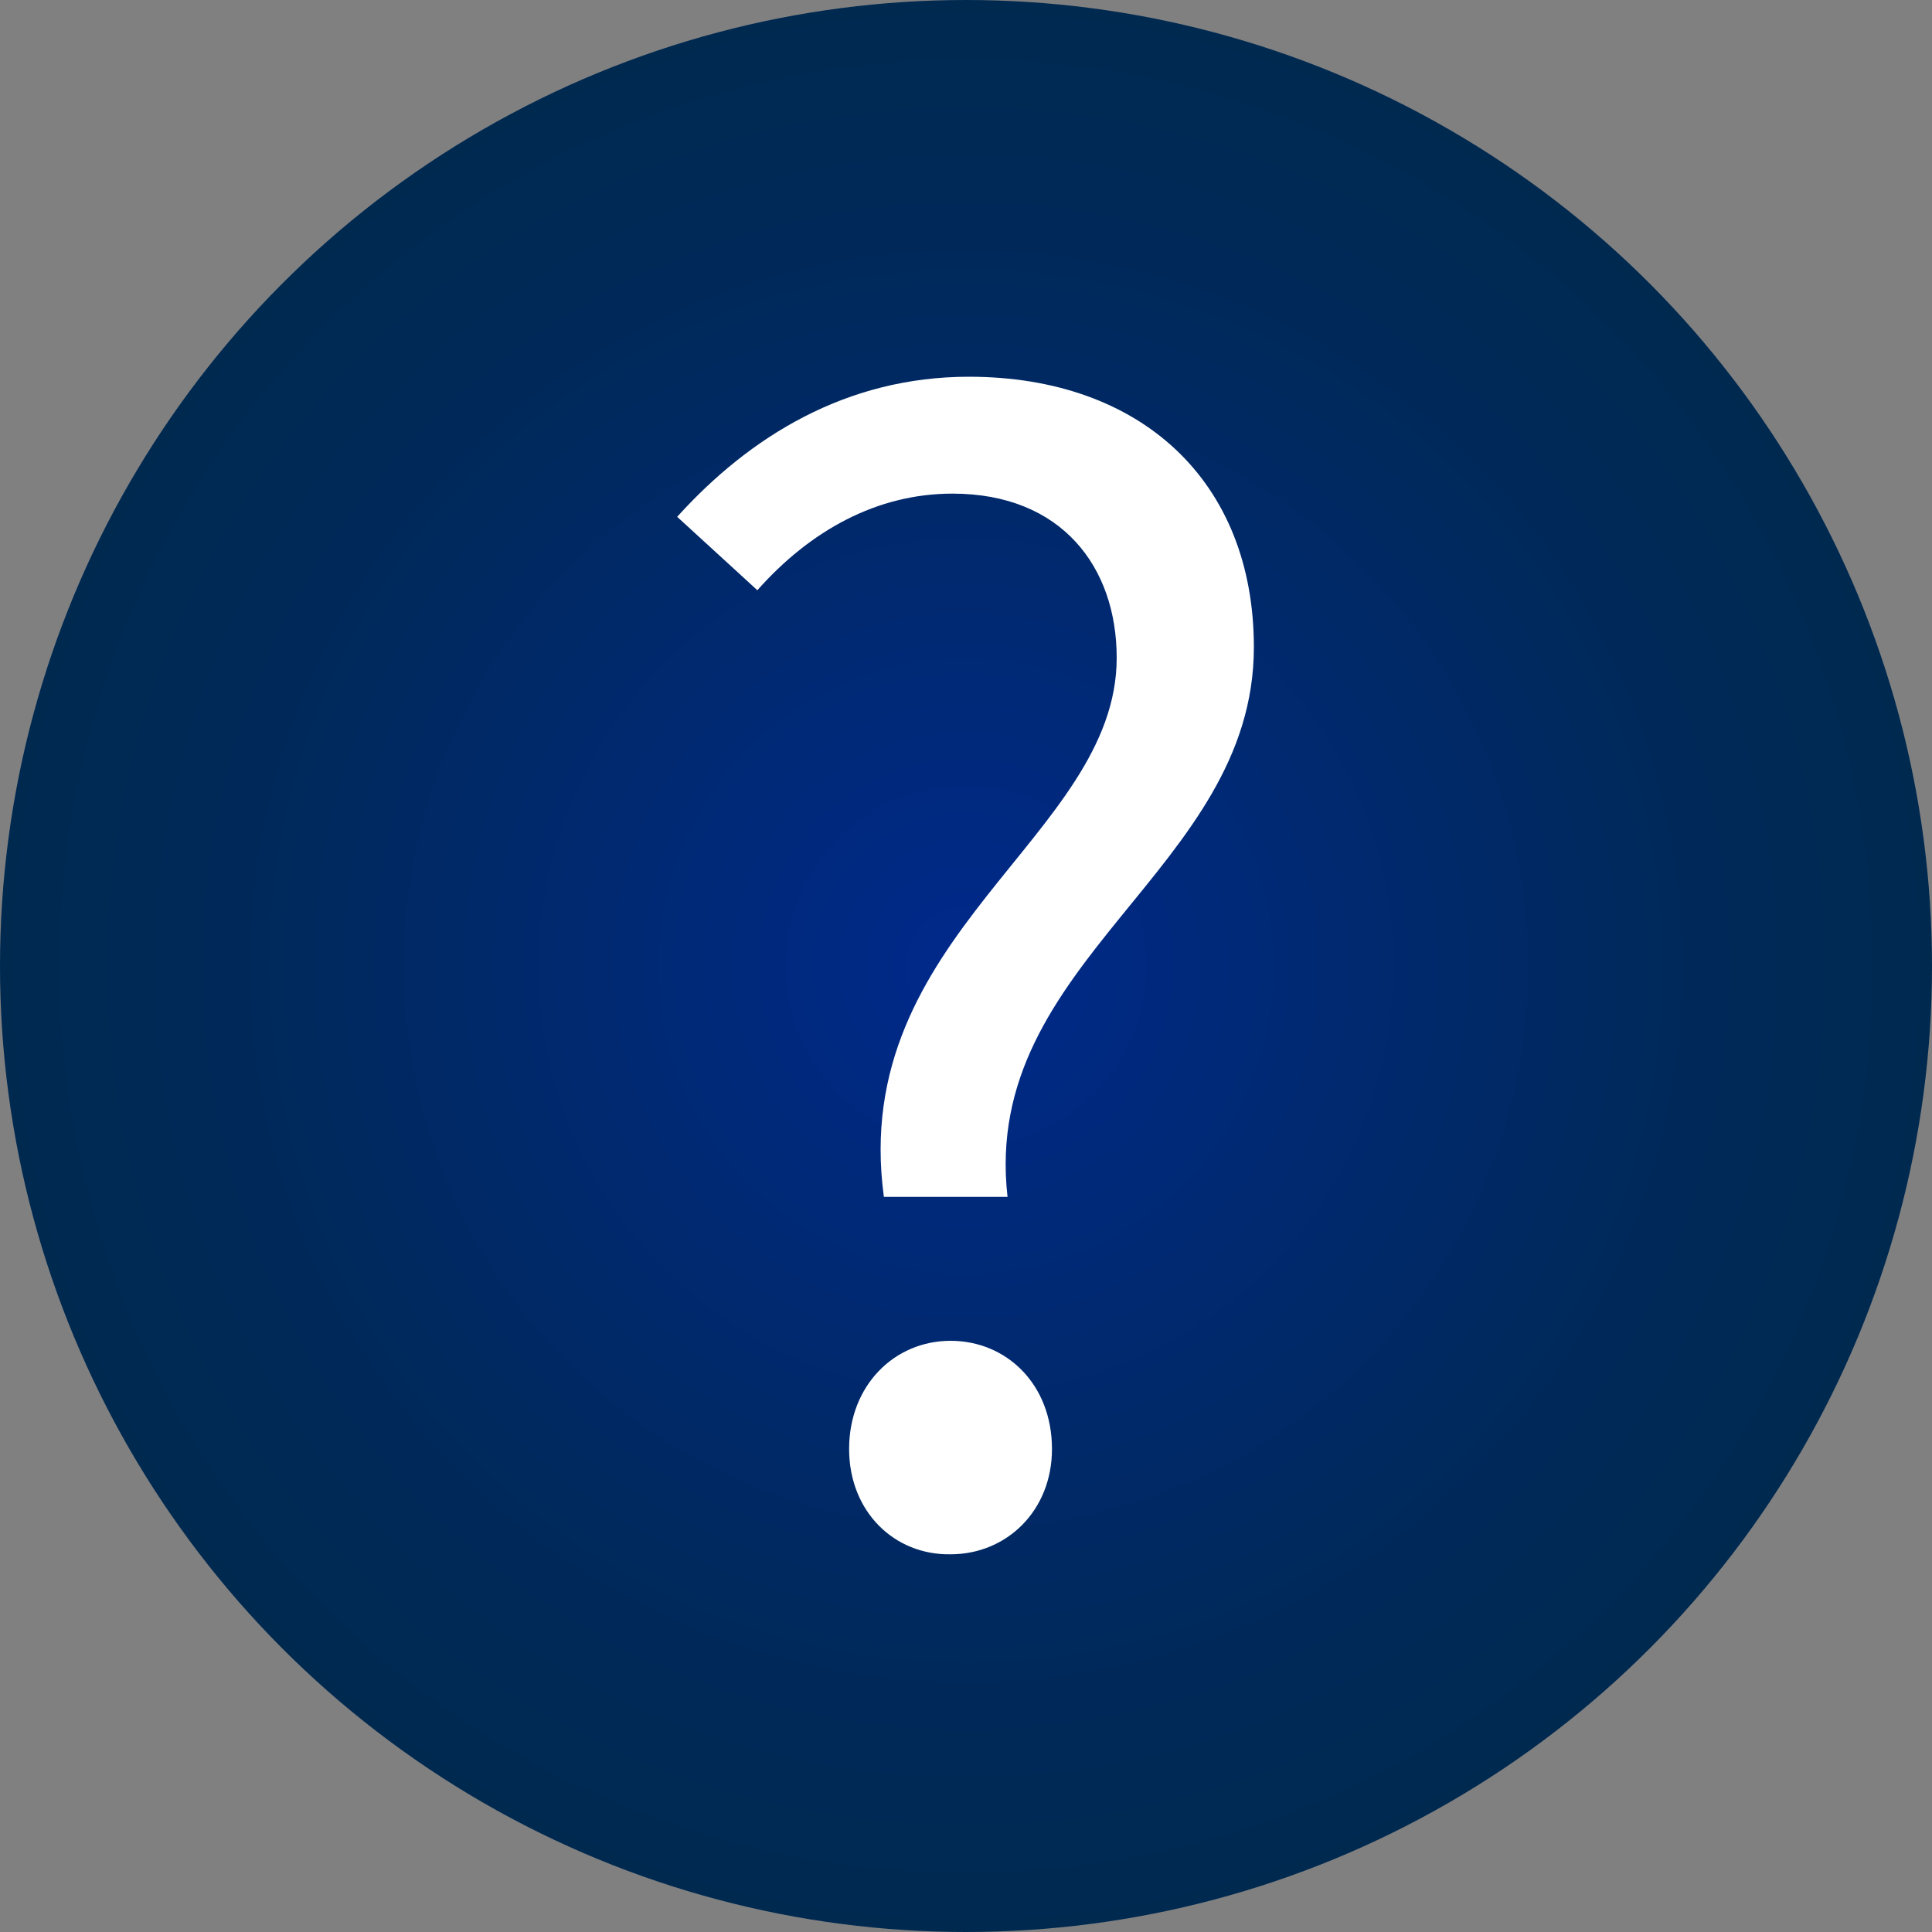
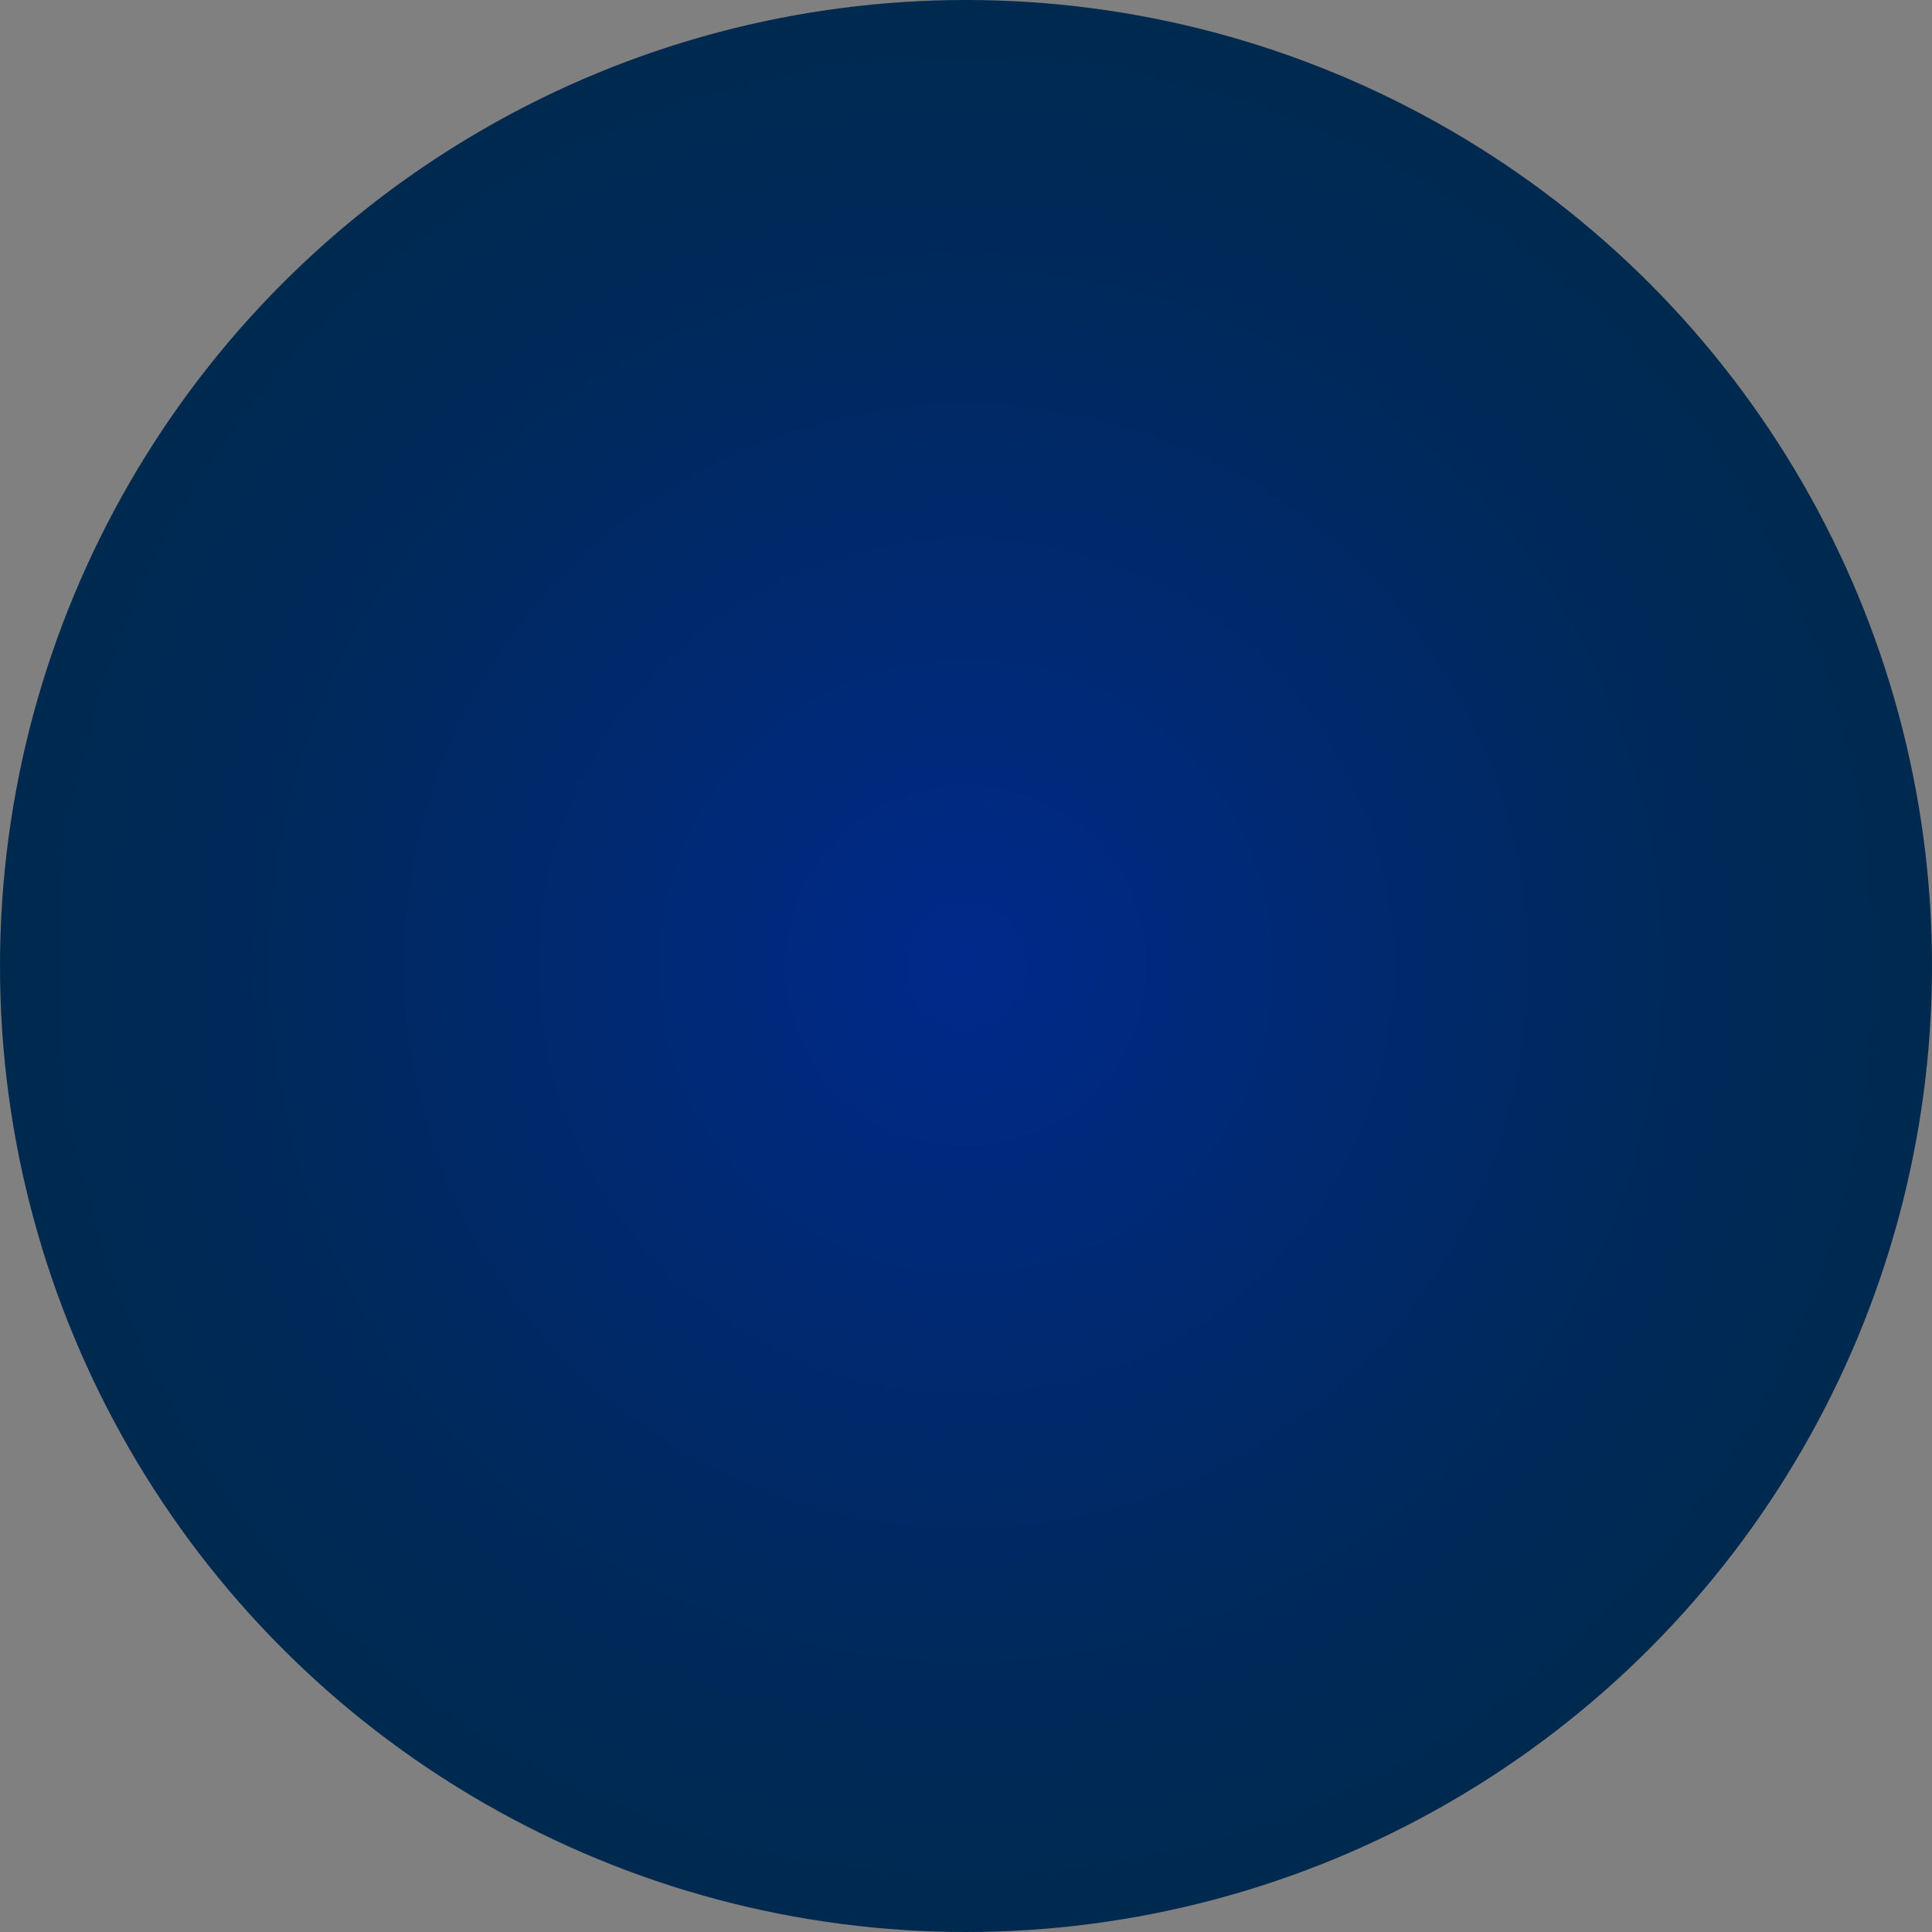
<svg xmlns="http://www.w3.org/2000/svg" version="1.1" id="Layer_1" x="0px" y="0px" viewBox="0 0 200 200" style="enable-background:new 0 0 200 200;" xml:space="preserve">
  <rect x="0" y="0" width="200" height="200" fill="#808080" stroke="none" />
  <style type="text/css">
	.st0{fill:url(#SVGID_1_);}
	.st1{fill:#FFFFFF;}
</style>
  <radialGradient id="SVGID_1_" cx="100" cy="102" r="100" gradientTransform="matrix(1 0 0 -1 0 202)" gradientUnits="userSpaceOnUse">
    <stop offset="0" style="stop-color:#00298C" />
    <stop offset="0.249" style="stop-color:#00297A" />
    <stop offset="0.729" style="stop-color:#00295B" />
    <stop offset="1" style="stop-color:#002950" />
  </radialGradient>
  <circle class="st0" cx="100" cy="100" r="100" />
  <title>academy_icon</title>
  <g>
-     <path class="st1" d="M115.6,68.1c0-9.4-5.7-17-17-17c-7.8,0-14.7,3.8-20.2,10l-8.3-7.6C77.6,45.2,87.6,39,100.3,39   c17.8,0,29.5,10.8,29.5,28c0,23.1-28.3,32.4-25.5,56.9H91.5C87.8,96.7,115.6,86.6,115.6,68.1z M87.9,150c0-6.6,4.7-11.2,10.5-11.2   s10.5,4.5,10.5,11.2c0,6.4-4.7,10.9-10.5,10.9C92.6,161,87.9,156.5,87.9,150z" />
-   </g>
+     </g>
</svg>